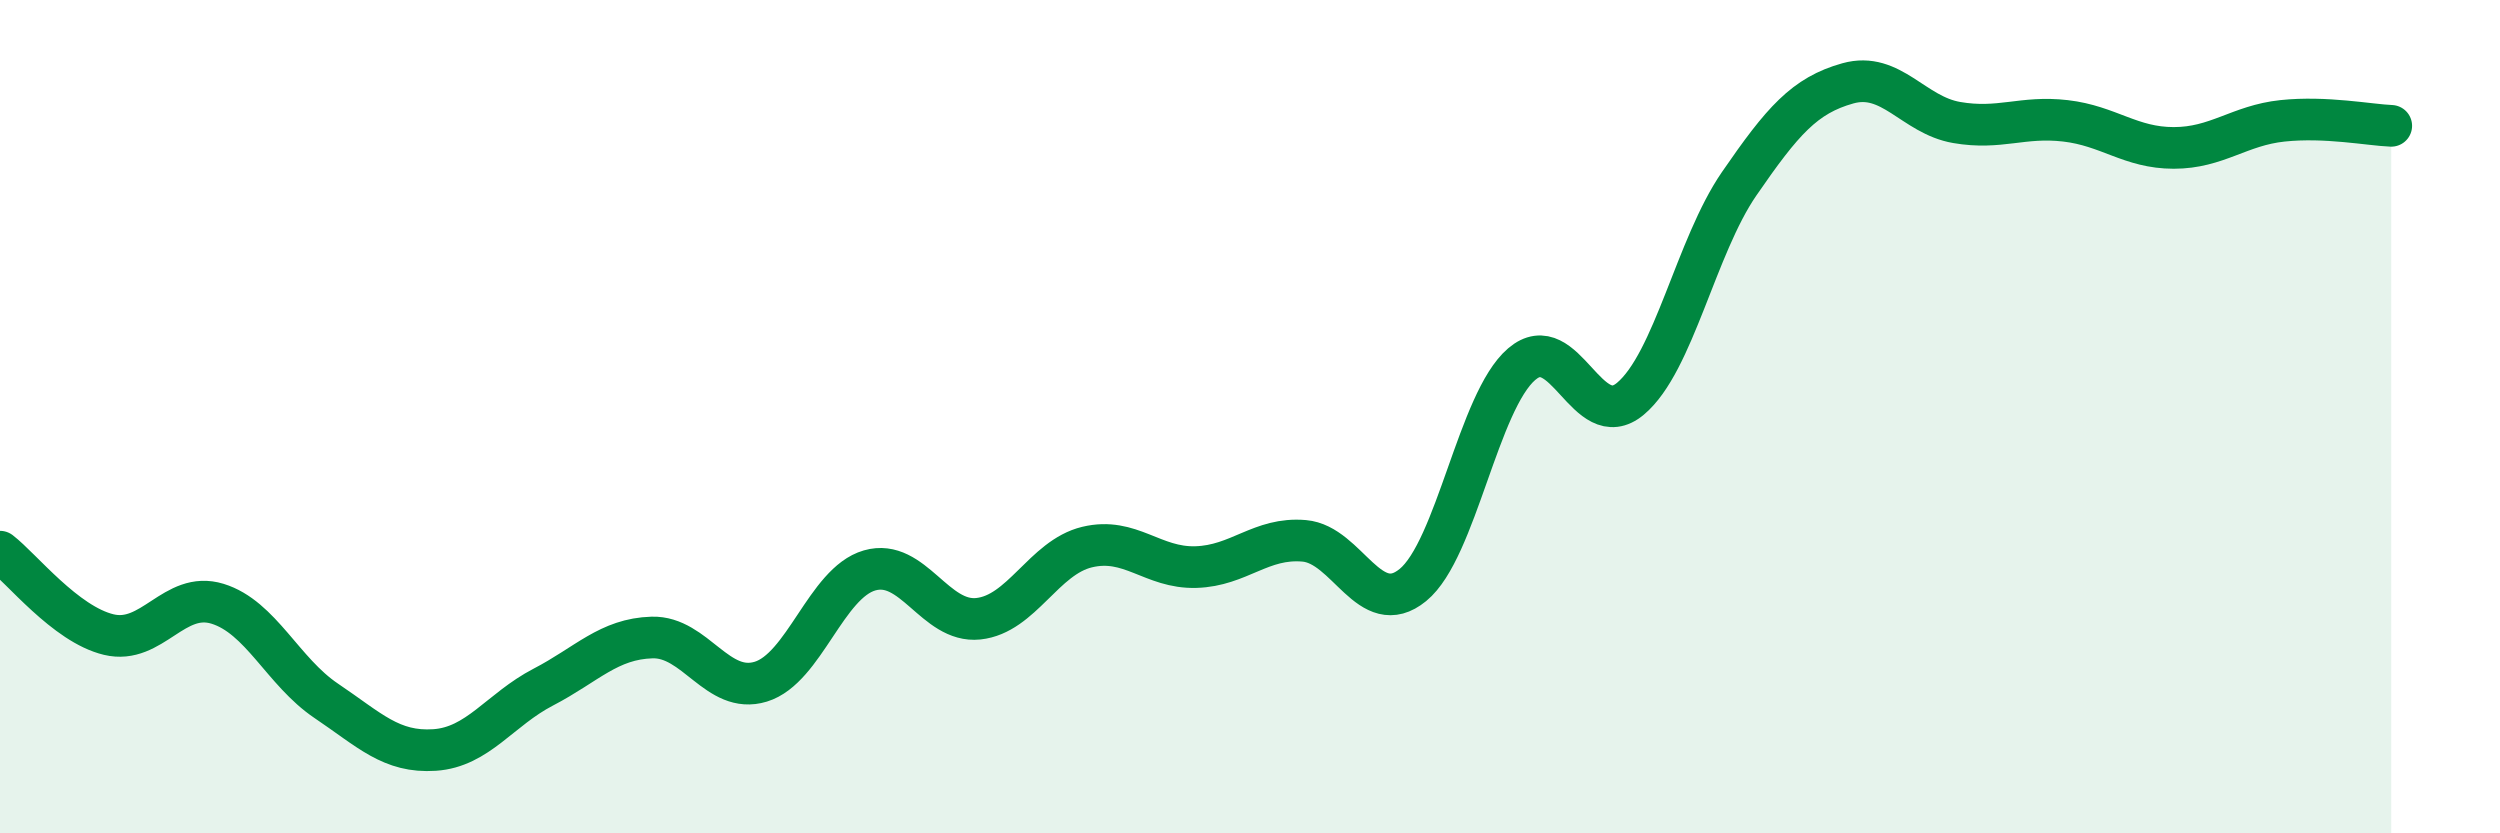
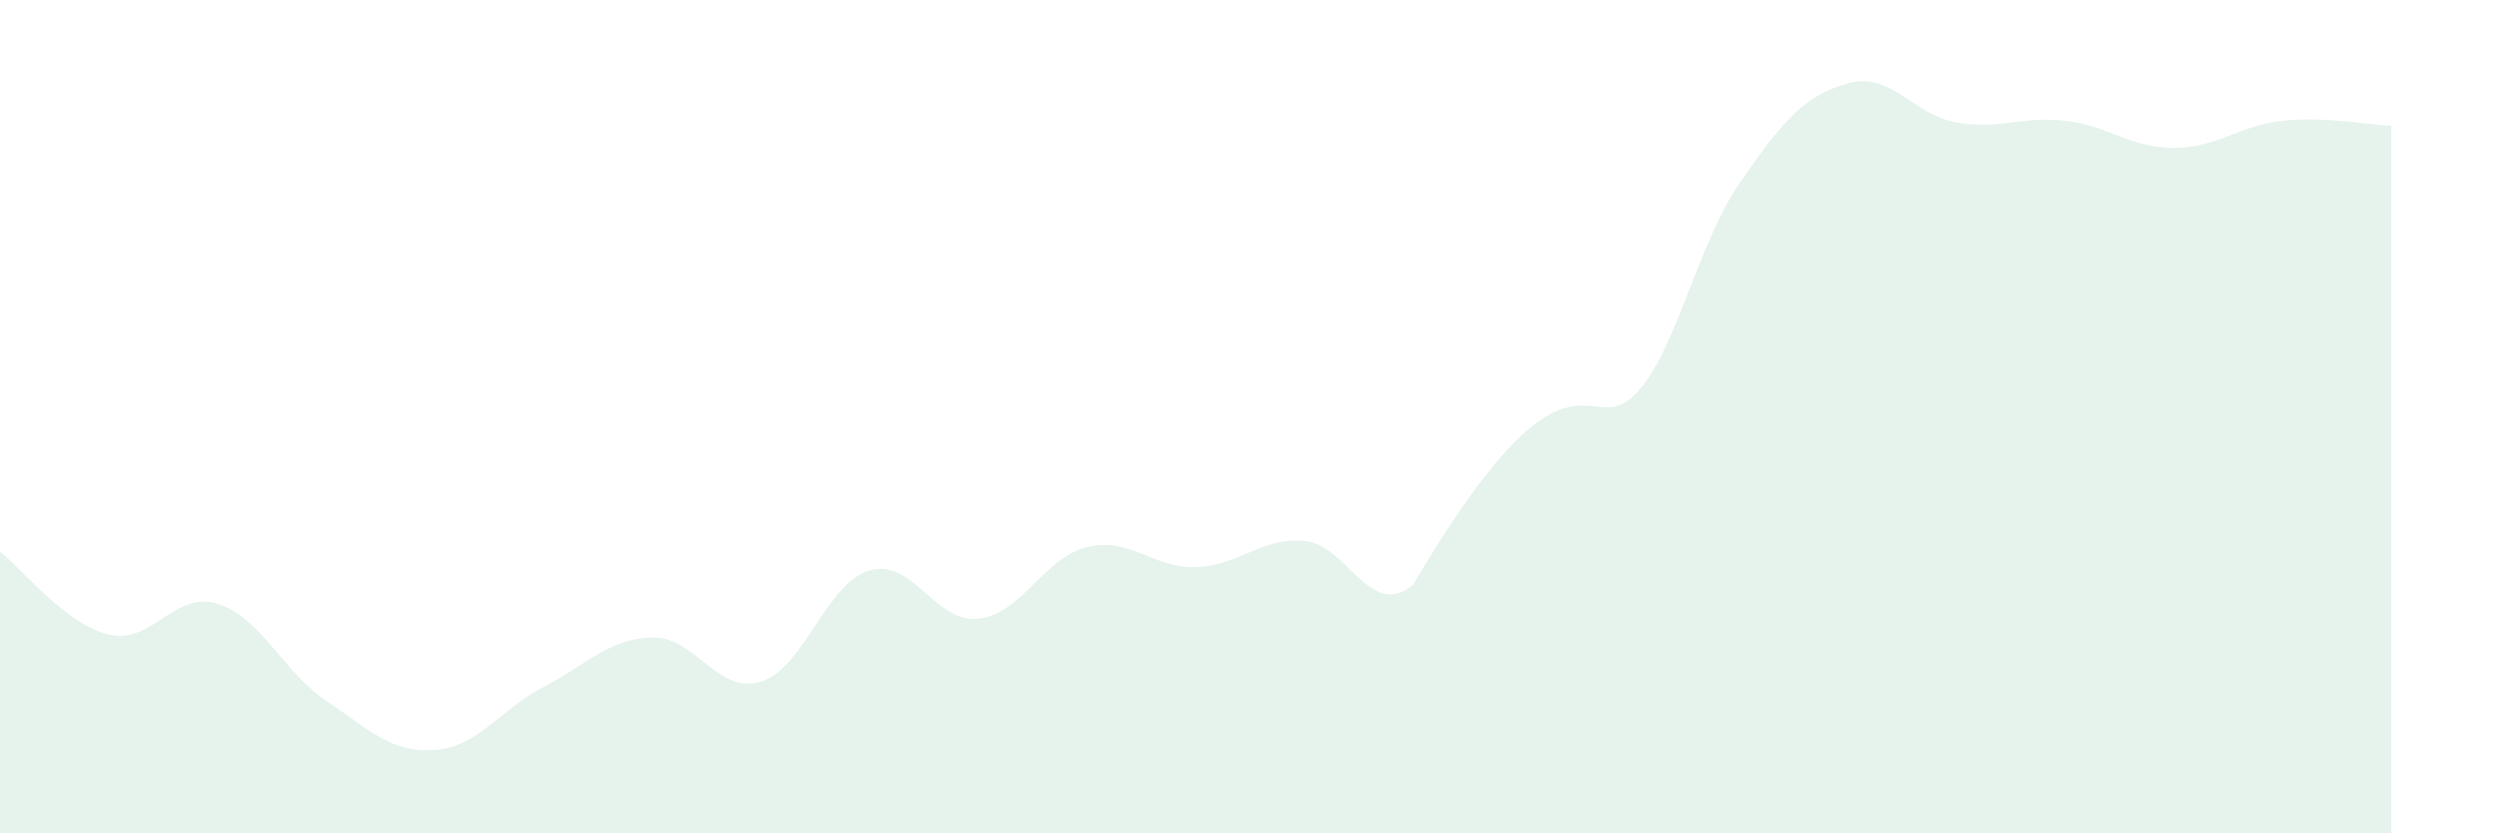
<svg xmlns="http://www.w3.org/2000/svg" width="60" height="20" viewBox="0 0 60 20">
-   <path d="M 0,13.24 C 0.52,13.64 1.57,14.98 2.61,15.23 C 3.65,15.48 4.18,14.17 5.22,14.49 C 6.26,14.81 6.79,16.12 7.83,16.82 C 8.87,17.52 9.39,18.07 10.43,18 C 11.47,17.93 12,17.03 13.04,16.49 C 14.08,15.95 14.61,15.33 15.65,15.3 C 16.69,15.27 17.22,16.68 18.26,16.36 C 19.3,16.04 19.83,13.99 20.87,13.69 C 21.91,13.39 22.44,14.96 23.48,14.85 C 24.52,14.74 25.05,13.38 26.09,13.13 C 27.13,12.88 27.66,13.64 28.7,13.61 C 29.74,13.58 30.26,12.89 31.3,12.98 C 32.34,13.07 32.87,14.89 33.91,14.04 C 34.95,13.19 35.48,9.63 36.52,8.74 C 37.56,7.85 38.09,10.44 39.13,9.57 C 40.17,8.7 40.7,5.92 41.74,4.41 C 42.78,2.9 43.31,2.29 44.35,2 C 45.39,1.71 45.92,2.76 46.96,2.94 C 48,3.12 48.53,2.78 49.57,2.9 C 50.61,3.02 51.13,3.55 52.17,3.55 C 53.21,3.55 53.74,3.01 54.78,2.9 C 55.82,2.79 56.87,3 57.39,3.02L57.39 20L0 20Z" fill="#008740" opacity="0.1" stroke-linecap="round" stroke-linejoin="round" />
-   <path d="M 0,13.24 C 0.52,13.64 1.57,14.98 2.61,15.23 C 3.65,15.48 4.18,14.17 5.22,14.49 C 6.26,14.81 6.79,16.12 7.83,16.82 C 8.87,17.52 9.39,18.07 10.43,18 C 11.47,17.93 12,17.03 13.04,16.49 C 14.08,15.95 14.61,15.33 15.65,15.3 C 16.69,15.27 17.22,16.68 18.26,16.36 C 19.3,16.04 19.83,13.99 20.87,13.69 C 21.91,13.39 22.44,14.96 23.48,14.85 C 24.52,14.74 25.05,13.38 26.09,13.13 C 27.13,12.88 27.66,13.64 28.7,13.61 C 29.74,13.58 30.26,12.89 31.3,12.98 C 32.34,13.07 32.87,14.89 33.91,14.04 C 34.95,13.19 35.48,9.63 36.52,8.74 C 37.56,7.85 38.09,10.44 39.13,9.57 C 40.17,8.7 40.7,5.92 41.74,4.41 C 42.78,2.9 43.31,2.29 44.35,2 C 45.39,1.71 45.92,2.76 46.96,2.94 C 48,3.12 48.53,2.78 49.57,2.9 C 50.61,3.02 51.13,3.55 52.17,3.55 C 53.21,3.55 53.74,3.01 54.78,2.9 C 55.82,2.79 56.87,3 57.39,3.02" stroke="#008740" stroke-width="1" fill="none" stroke-linecap="round" stroke-linejoin="round" />
+   <path d="M 0,13.24 C 0.52,13.64 1.57,14.98 2.61,15.23 C 3.65,15.48 4.18,14.17 5.22,14.49 C 6.26,14.81 6.79,16.12 7.83,16.82 C 8.87,17.52 9.39,18.07 10.43,18 C 11.47,17.93 12,17.03 13.04,16.49 C 14.08,15.95 14.61,15.33 15.65,15.3 C 16.69,15.27 17.22,16.68 18.26,16.36 C 19.3,16.04 19.83,13.99 20.87,13.69 C 21.91,13.39 22.44,14.96 23.48,14.85 C 24.52,14.74 25.05,13.38 26.09,13.13 C 27.13,12.88 27.66,13.64 28.7,13.61 C 29.74,13.58 30.26,12.89 31.3,12.98 C 32.34,13.07 32.87,14.89 33.91,14.04 C 37.56,7.85 38.09,10.44 39.13,9.57 C 40.17,8.7 40.7,5.92 41.74,4.41 C 42.78,2.9 43.31,2.29 44.35,2 C 45.39,1.71 45.92,2.76 46.96,2.94 C 48,3.12 48.53,2.78 49.57,2.9 C 50.61,3.02 51.13,3.55 52.17,3.55 C 53.21,3.55 53.74,3.01 54.78,2.9 C 55.82,2.79 56.87,3 57.39,3.02L57.39 20L0 20Z" fill="#008740" opacity="0.1" stroke-linecap="round" stroke-linejoin="round" />
</svg>